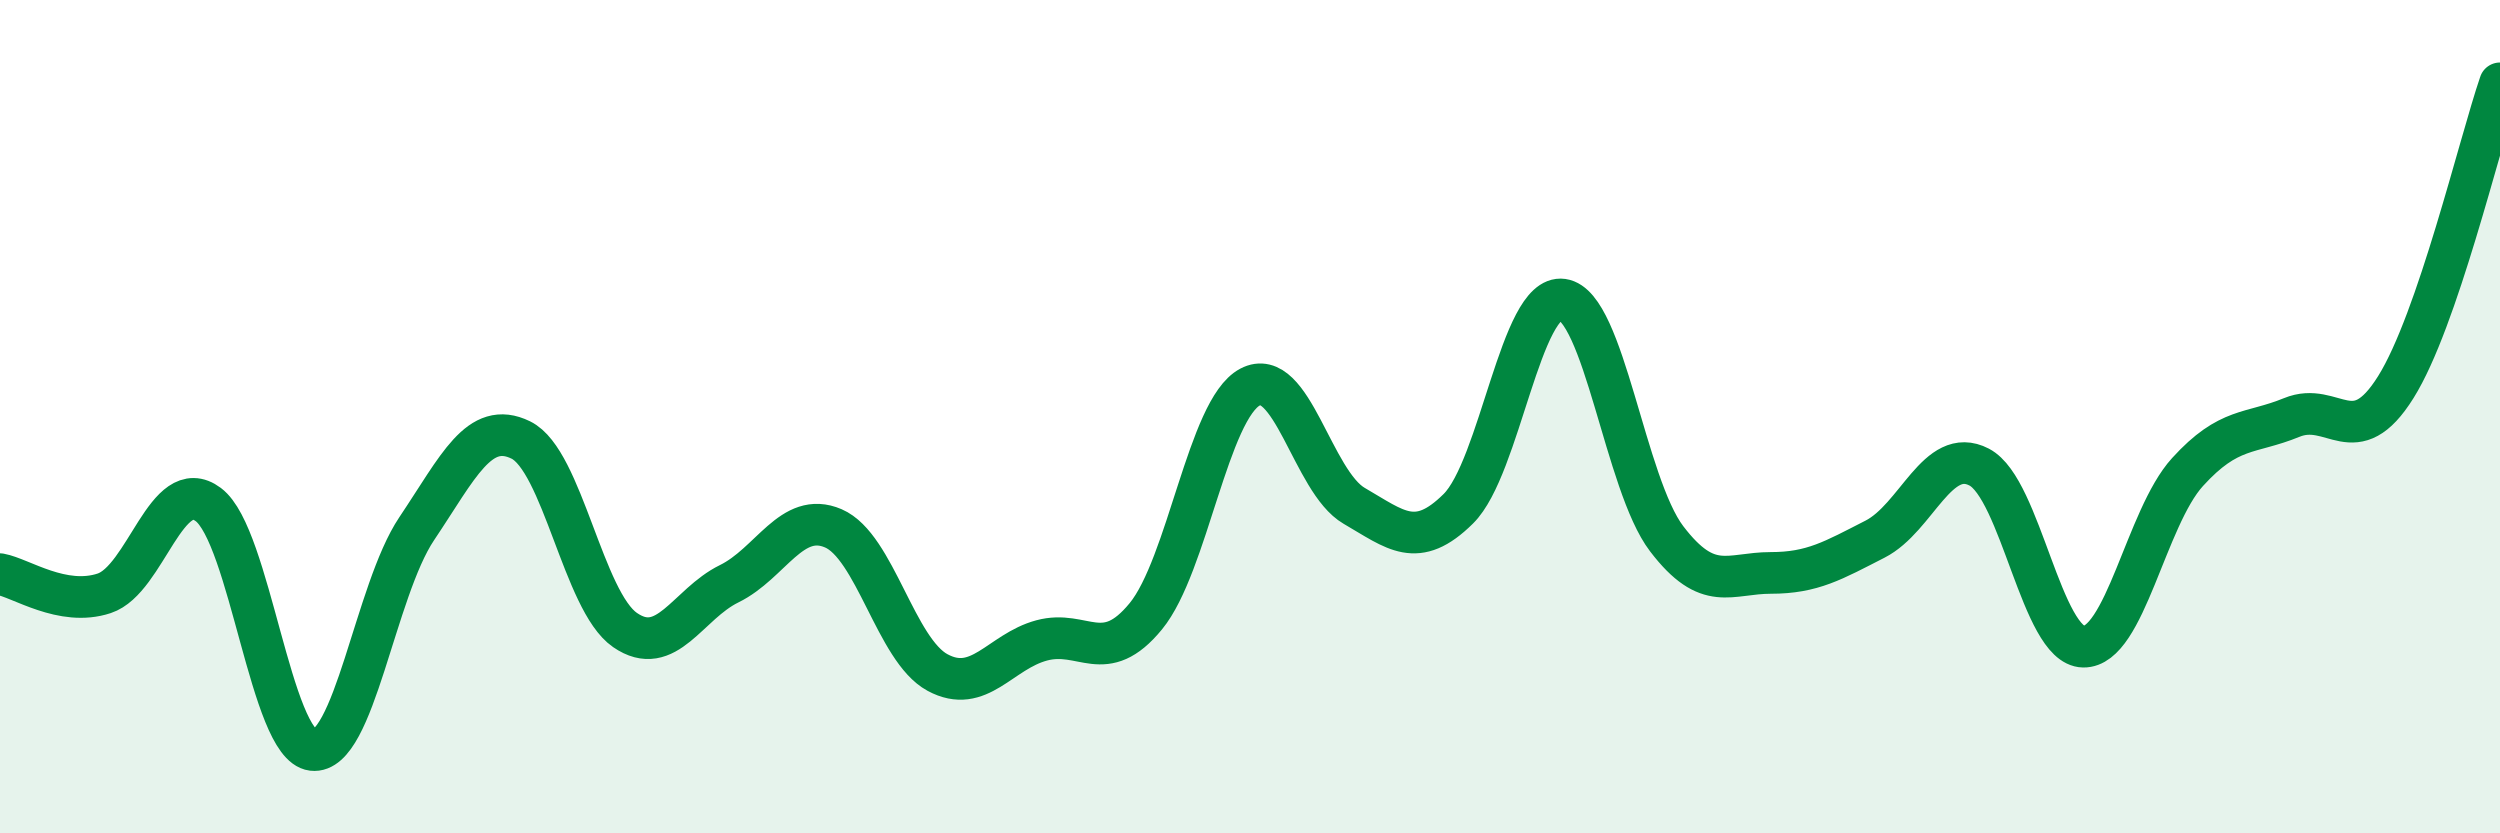
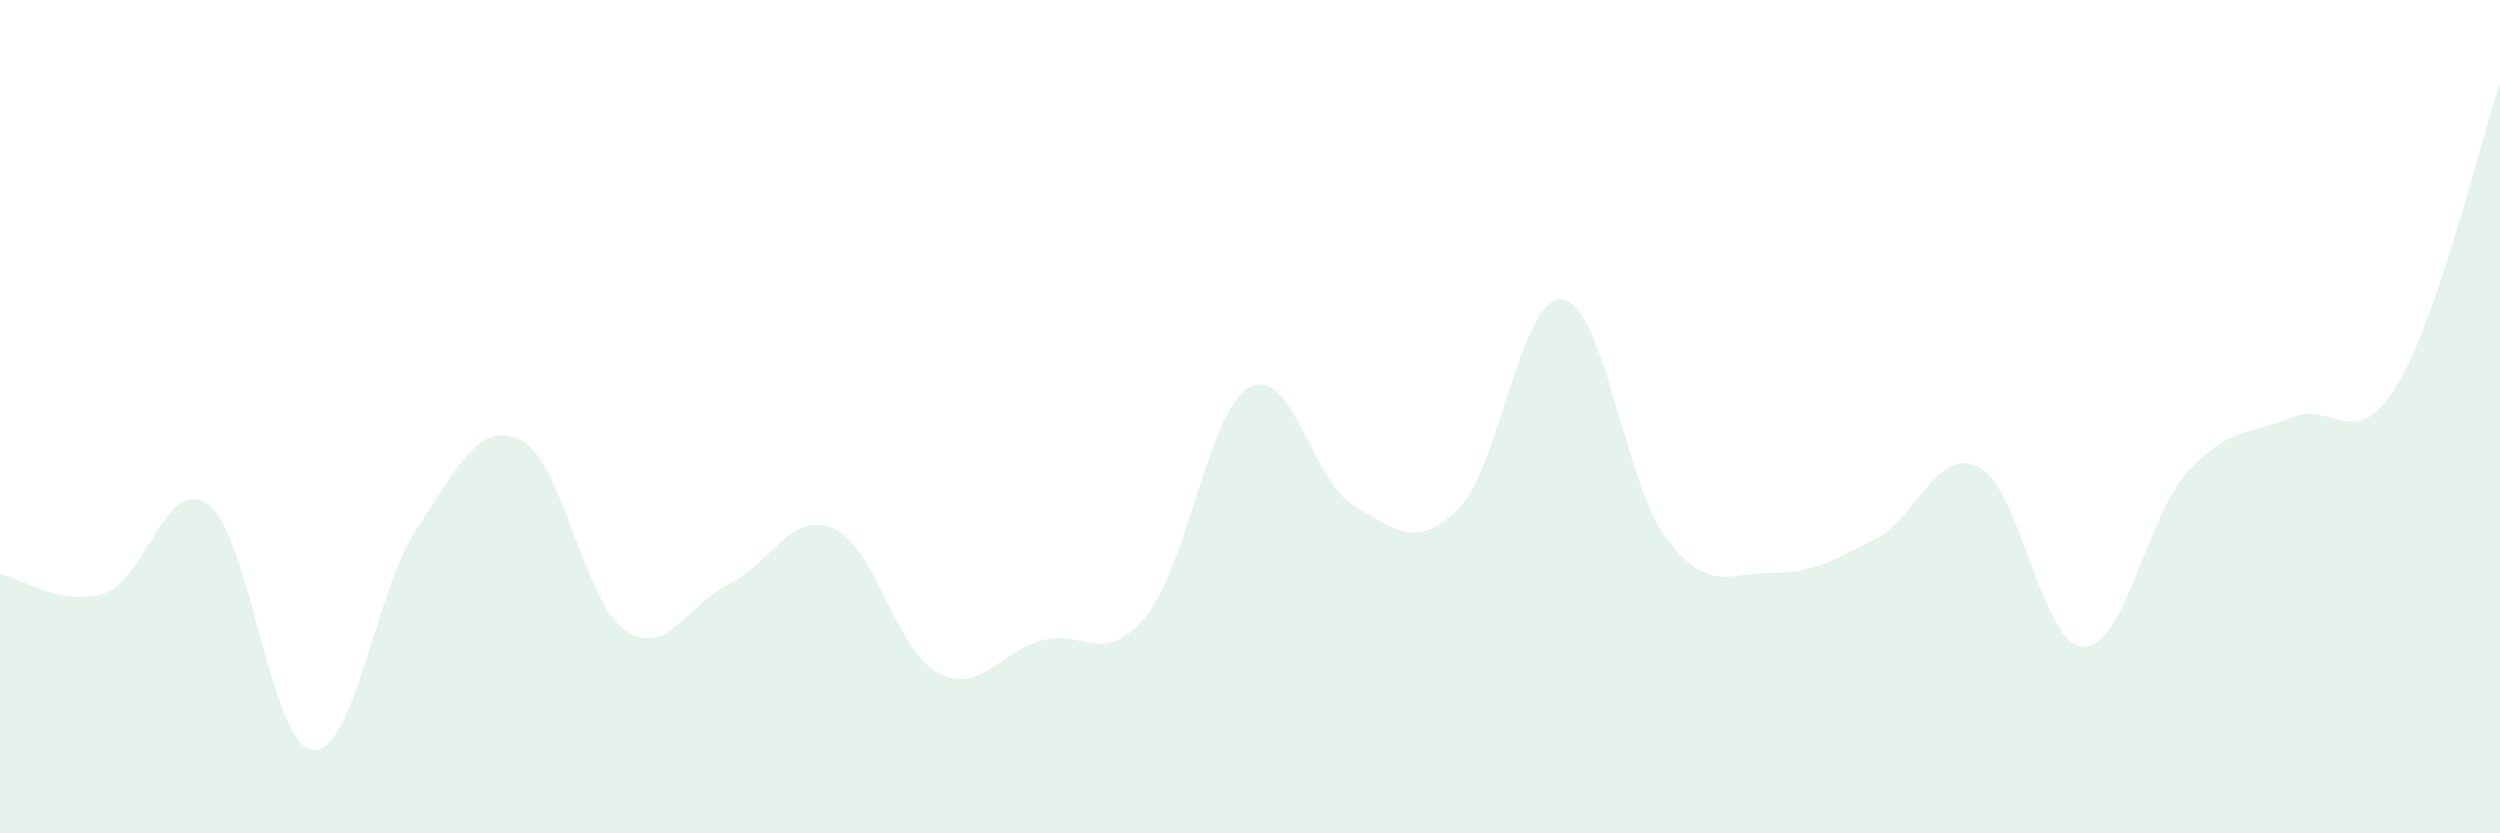
<svg xmlns="http://www.w3.org/2000/svg" width="60" height="20" viewBox="0 0 60 20">
  <path d="M 0,13.78 C 0.5,13.87 1.5,14.57 2.5,14.24 C 3.5,13.91 4,11.36 5,12.11 C 6,12.86 6.5,17.88 7.5,18 C 8.5,18.12 9,14.18 10,12.69 C 11,11.2 11.5,10.07 12.5,10.56 C 13.5,11.05 14,14.43 15,15.12 C 16,15.81 16.5,14.5 17.5,14.01 C 18.5,13.52 19,12.25 20,12.68 C 21,13.11 21.5,15.6 22.5,16.14 C 23.5,16.68 24,15.64 25,15.37 C 26,15.1 26.5,16.01 27.5,14.79 C 28.5,13.57 29,9.82 30,9.29 C 31,8.76 31.5,11.56 32.5,12.14 C 33.5,12.72 34,13.2 35,12.21 C 36,11.22 36.5,7.05 37.5,7.19 C 38.5,7.33 39,11.62 40,12.93 C 41,14.24 41.5,13.75 42.5,13.75 C 43.5,13.75 44,13.45 45,12.94 C 46,12.43 46.5,10.69 47.5,11.21 C 48.5,11.73 49,15.5 50,15.52 C 51,15.54 51.5,12.43 52.5,11.33 C 53.5,10.23 54,10.43 55,10.02 C 56,9.61 56.5,10.89 57.5,9.29 C 58.5,7.69 59.5,3.46 60,2L60 20L0 20Z" fill="#008740" opacity="0.1" stroke-linecap="round" stroke-linejoin="round" />
-   <path d="M 0,13.78 C 0.5,13.87 1.5,14.57 2.5,14.24 C 3.5,13.91 4,11.36 5,12.11 C 6,12.86 6.5,17.88 7.5,18 C 8.5,18.12 9,14.18 10,12.69 C 11,11.2 11.5,10.07 12.5,10.56 C 13.5,11.05 14,14.43 15,15.12 C 16,15.81 16.5,14.5 17.5,14.01 C 18.5,13.52 19,12.25 20,12.68 C 21,13.11 21.5,15.6 22.5,16.14 C 23.5,16.68 24,15.64 25,15.37 C 26,15.1 26.5,16.01 27.5,14.79 C 28.5,13.57 29,9.82 30,9.29 C 31,8.76 31.5,11.56 32.5,12.14 C 33.5,12.72 34,13.2 35,12.21 C 36,11.22 36.5,7.05 37.5,7.19 C 38.5,7.33 39,11.62 40,12.93 C 41,14.24 41.5,13.75 42.5,13.75 C 43.5,13.75 44,13.45 45,12.94 C 46,12.43 46.5,10.69 47.5,11.21 C 48.5,11.73 49,15.5 50,15.52 C 51,15.54 51.5,12.43 52.5,11.33 C 53.5,10.23 54,10.43 55,10.02 C 56,9.61 56.5,10.89 57.5,9.29 C 58.5,7.69 59.5,3.46 60,2" stroke="#008740" stroke-width="1" fill="none" stroke-linecap="round" stroke-linejoin="round" />
</svg>